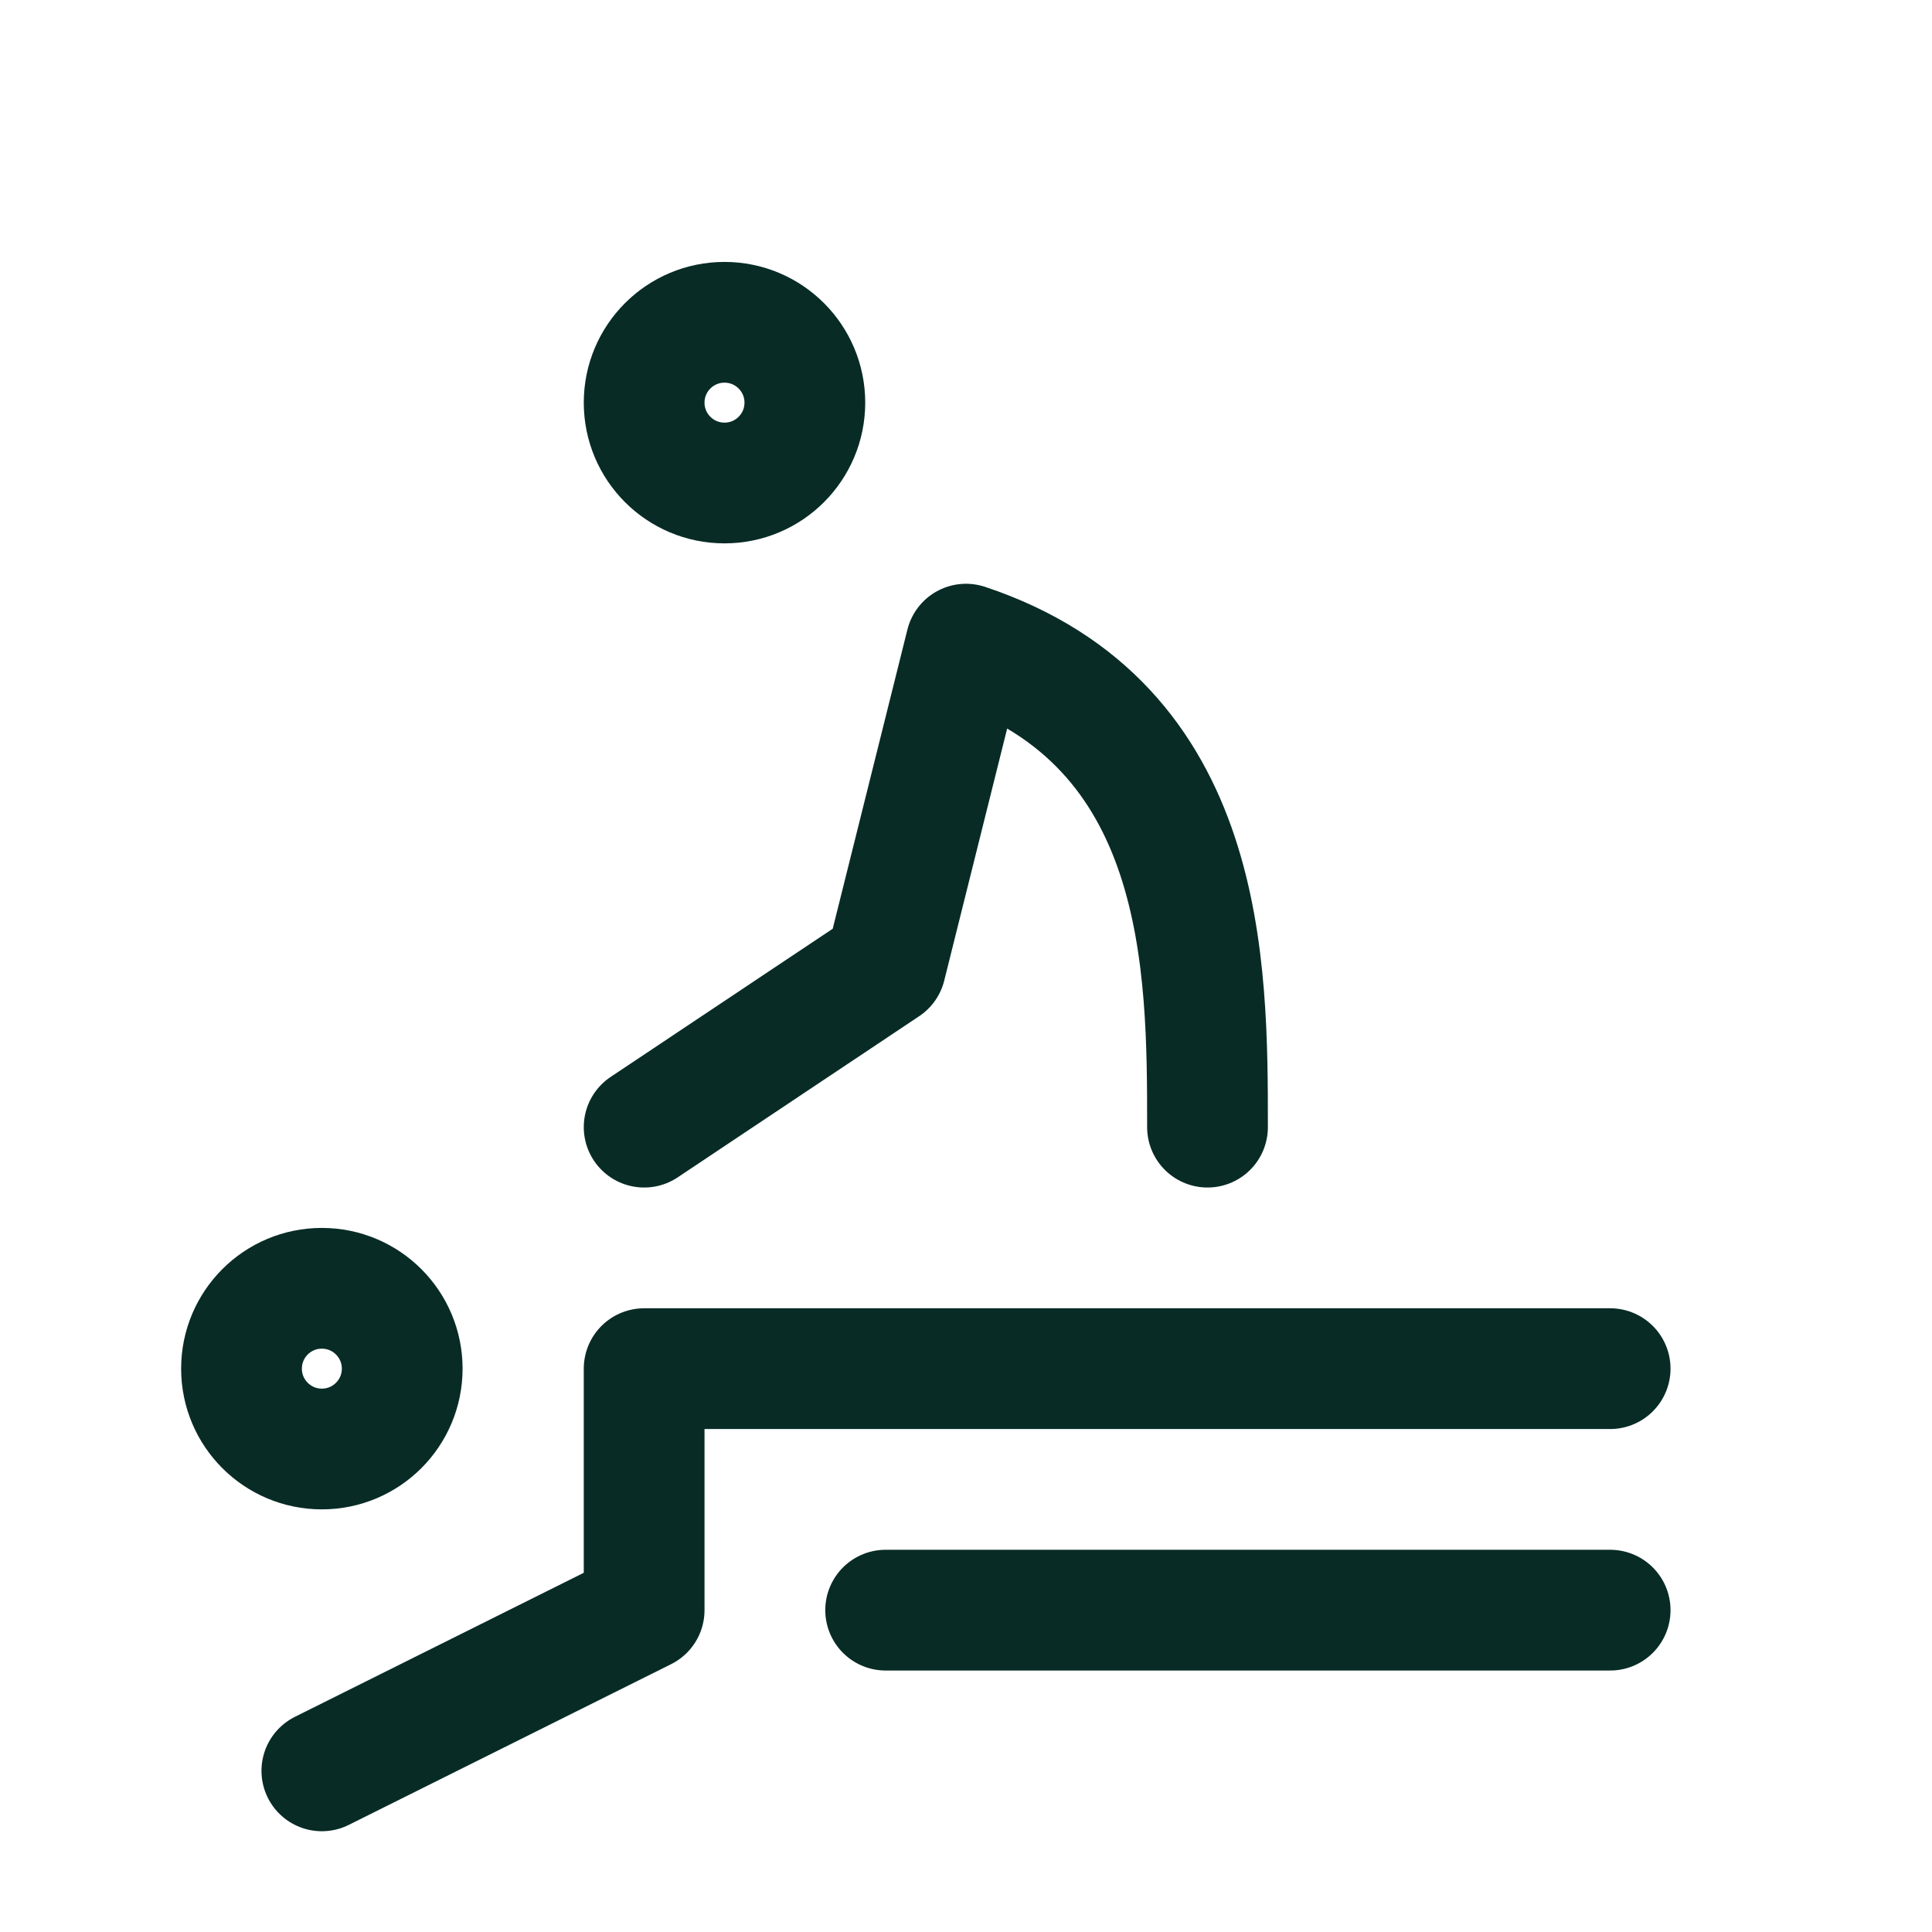
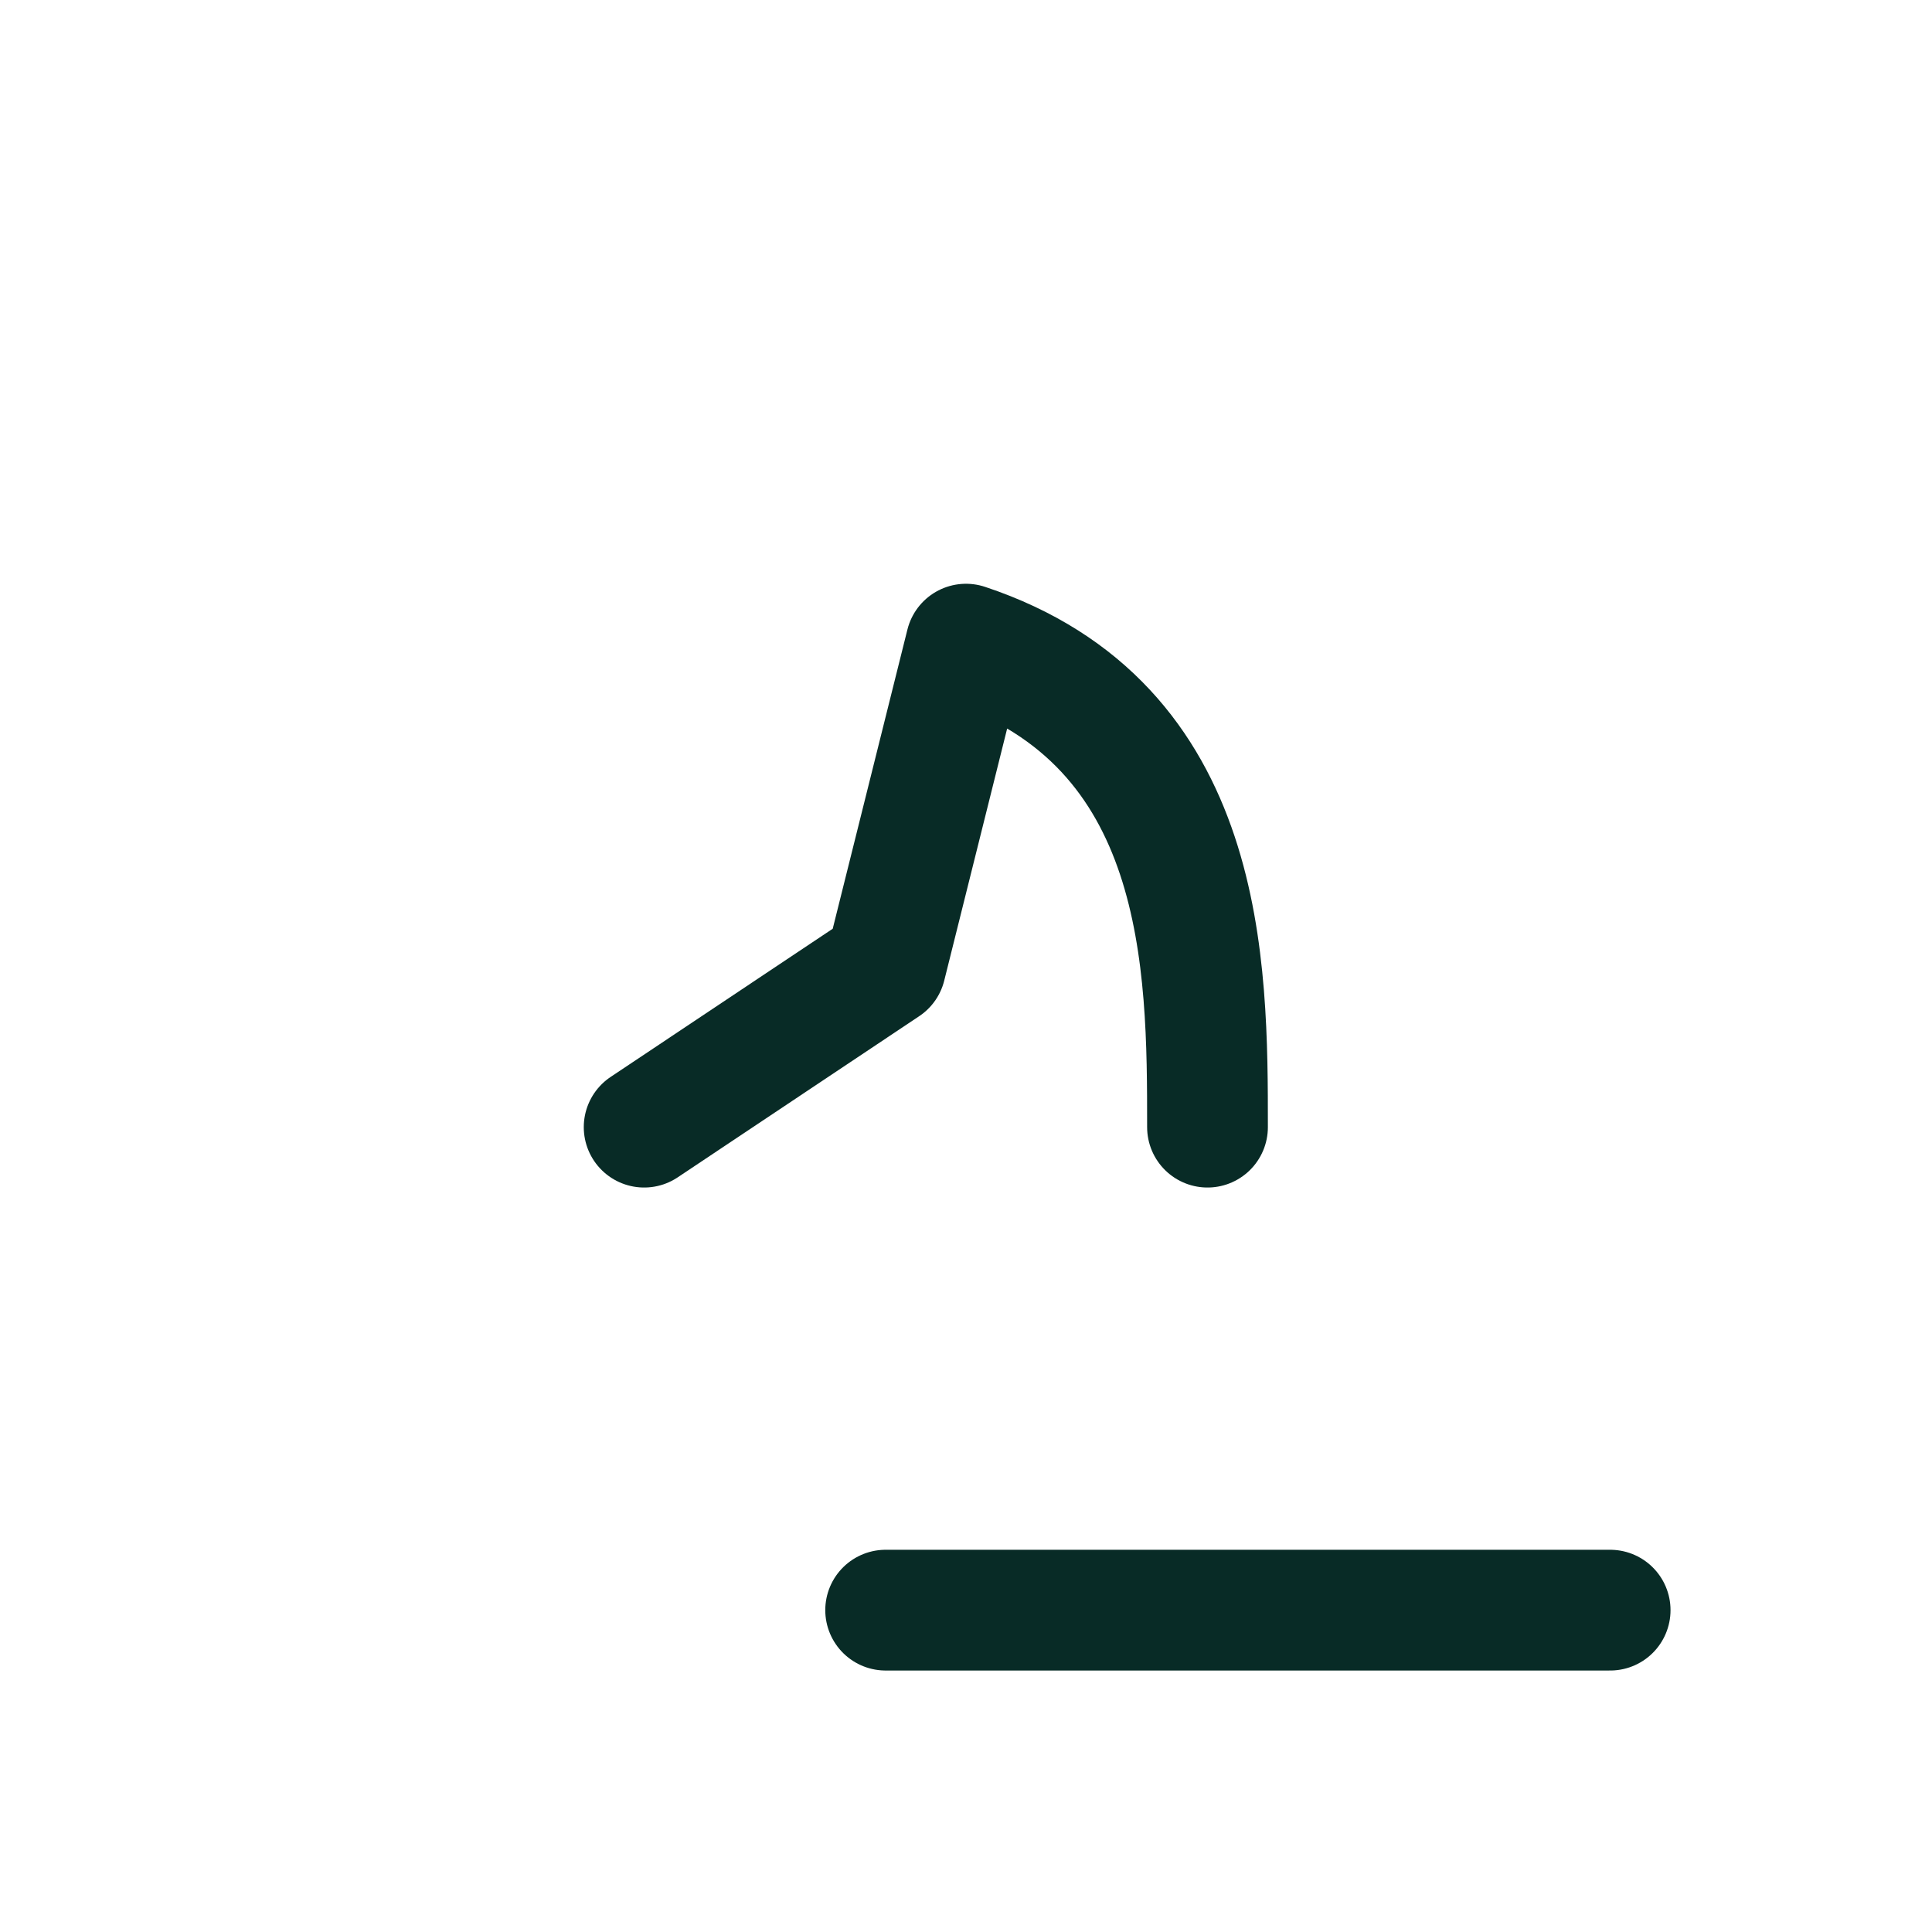
<svg xmlns="http://www.w3.org/2000/svg" id="Layer_1" data-name="Layer 1" viewBox="0 0 44 44">
  <defs>
    <style>.cls-1,.cls-2{fill:none;}.cls-2{stroke:#082b26;stroke-linecap:round;stroke-linejoin:round;stroke-width:2.75px;}</style>
  </defs>
-   <path class="cls-1" d="M0,0H44V44H0Z" />
-   <circle class="cls-2" cx="7.33" cy="31.17" r="1.83" />
-   <circle class="cls-2" cx="16.5" cy="9.17" r="1.83" />
-   <path class="cls-2" d="M7.33,40.33l7.34-3.66v-5.5h22" />
  <path class="cls-2" d="M20.17,36.67h16.5" />
  <path class="cls-2" d="M14.67,25.67,20.17,22,22,14.67c5.5,1.83,5.5,7.33,5.5,11" />
</svg>